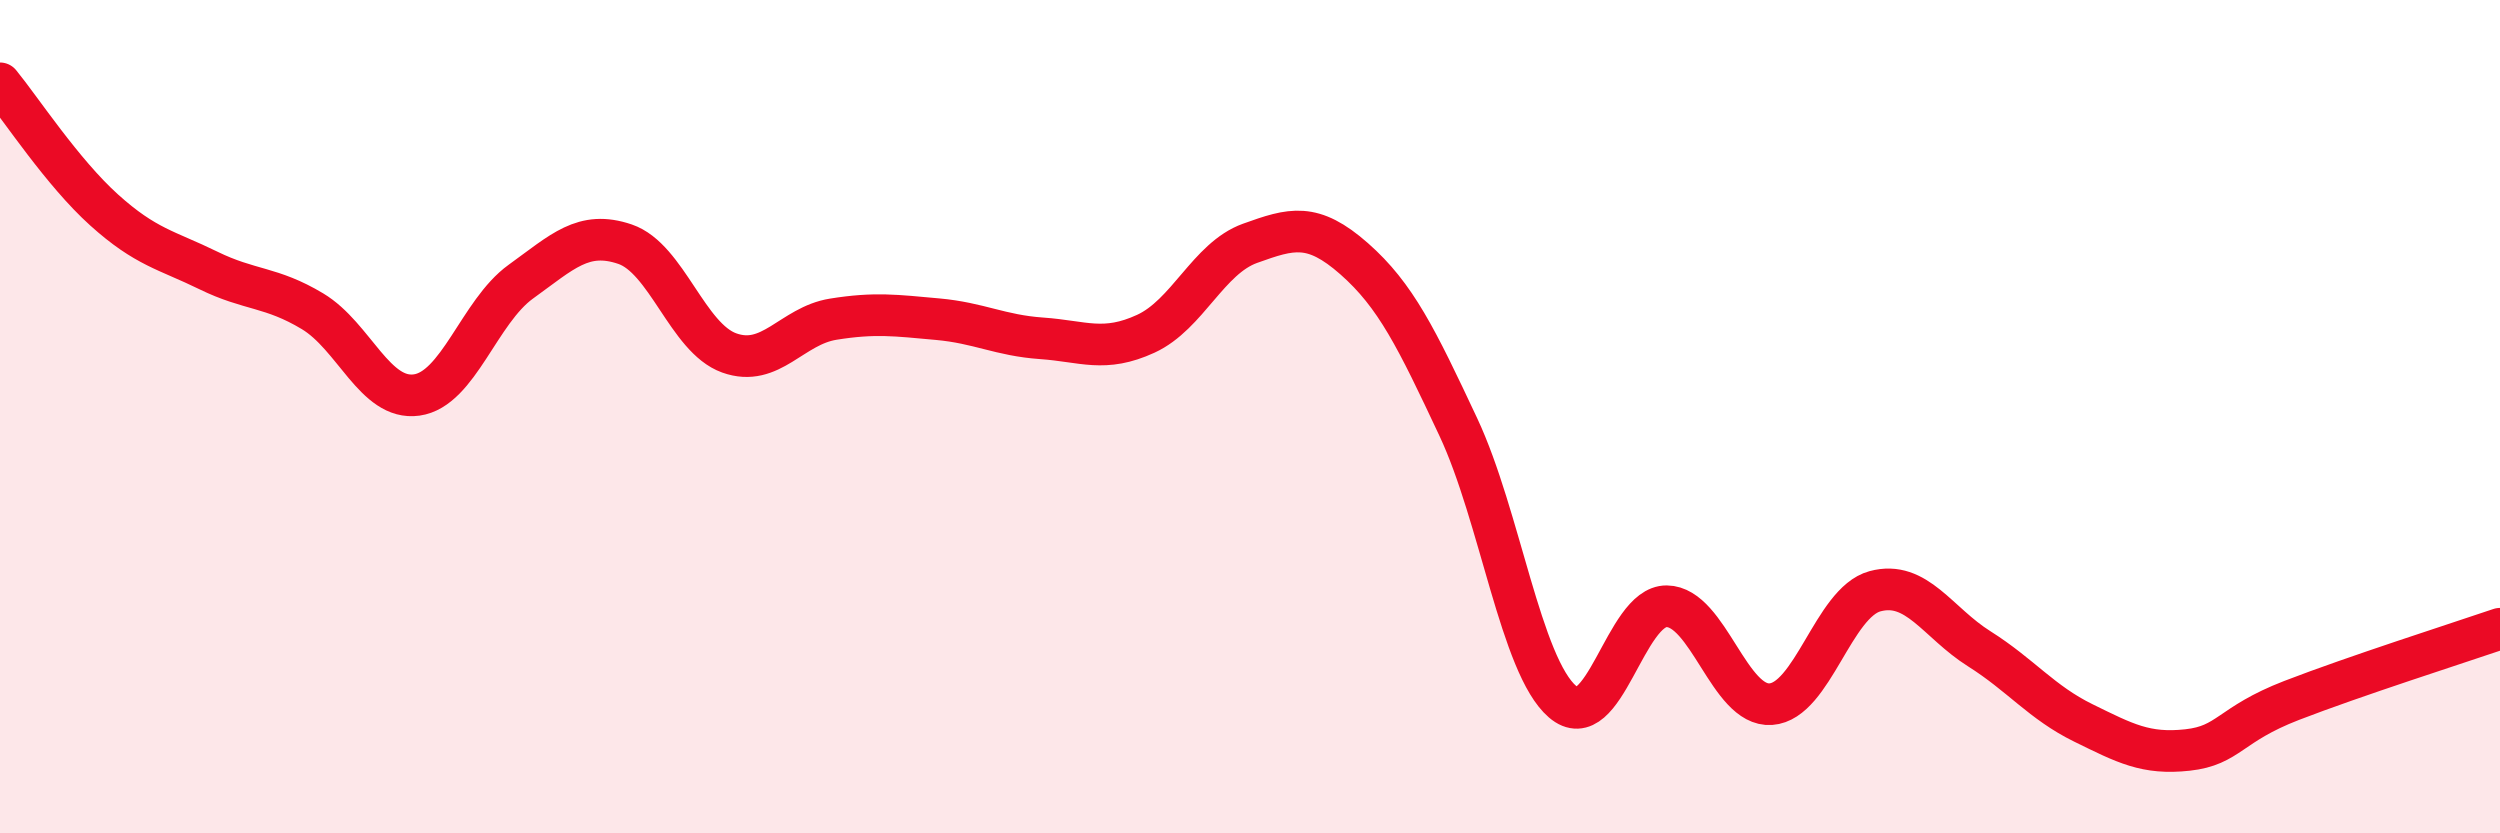
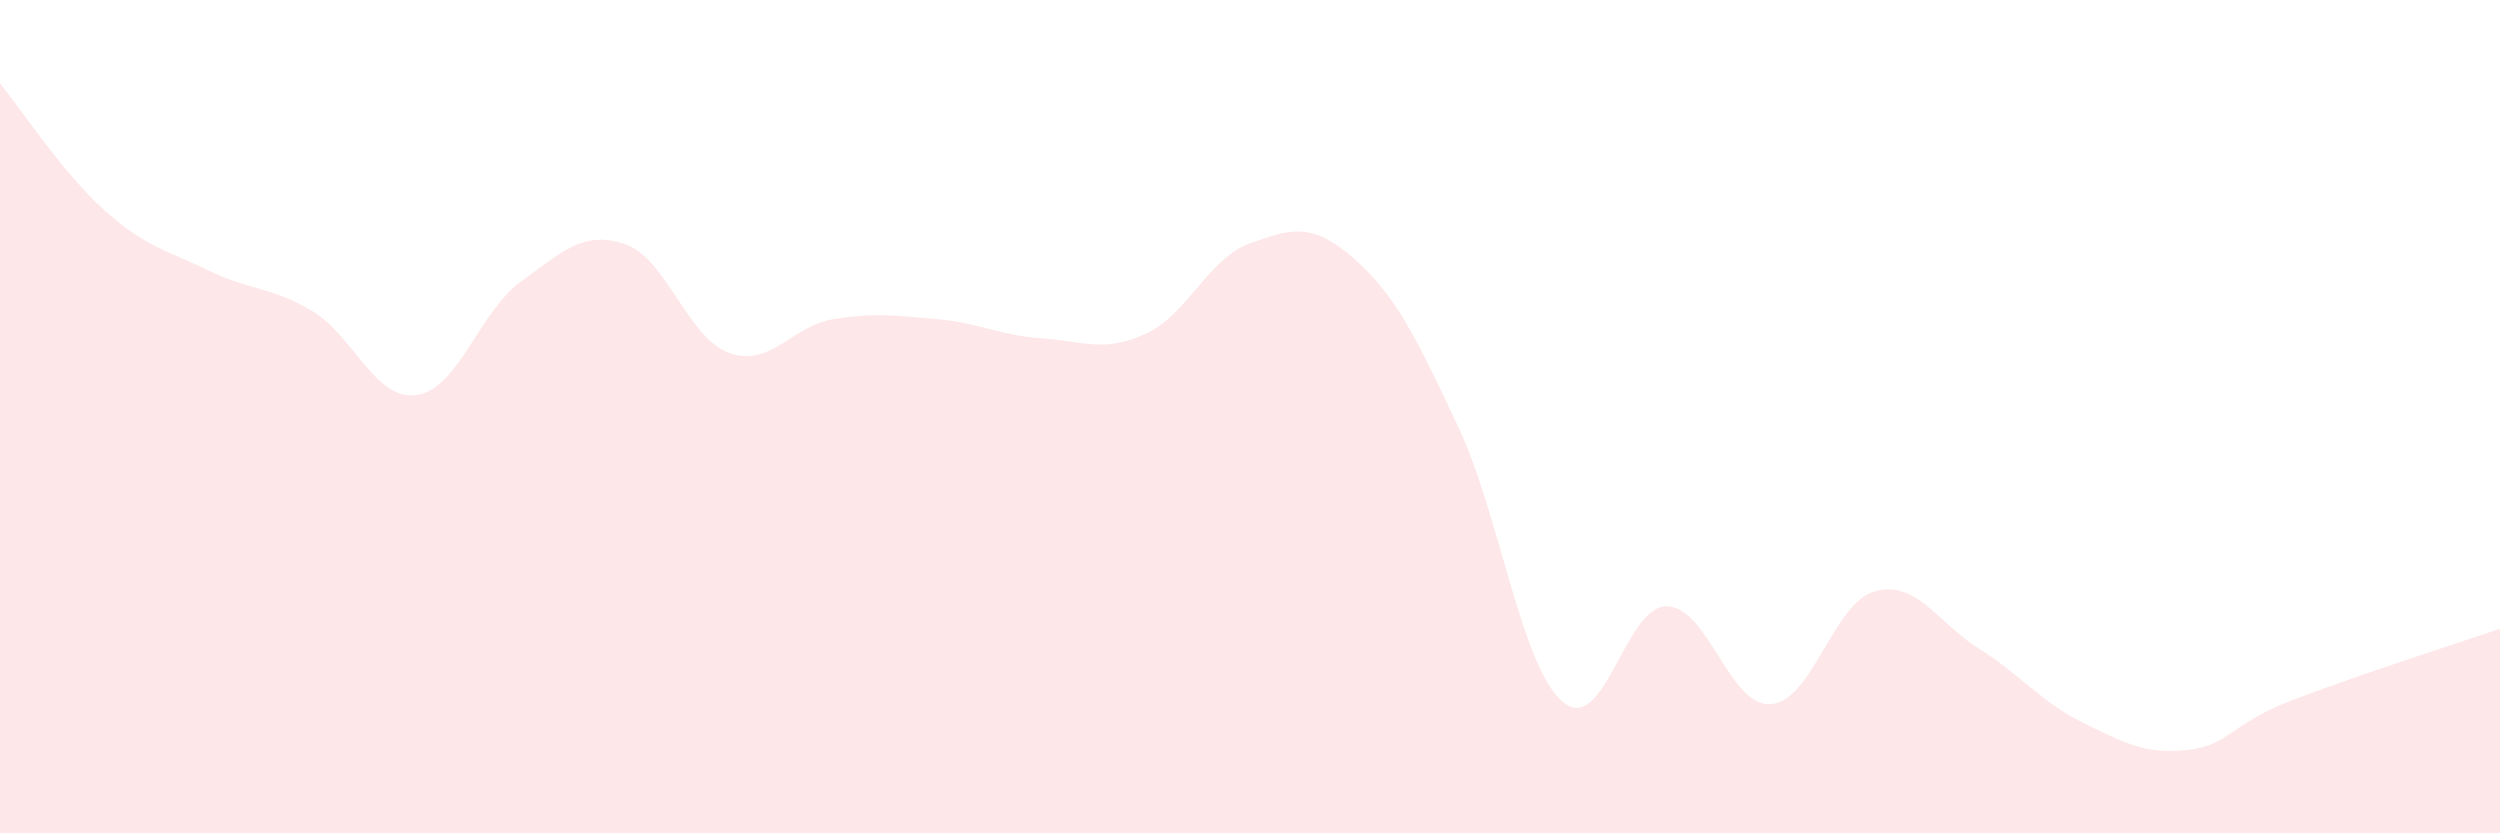
<svg xmlns="http://www.w3.org/2000/svg" width="60" height="20" viewBox="0 0 60 20">
  <path d="M 0,2 C 0.5,2.61 1.5,4.14 2.5,5.04 C 3.5,5.94 4,6 5,6.49 C 6,6.98 6.5,6.87 7.5,7.47 C 8.5,8.07 9,9.62 10,9.48 C 11,9.34 11.5,7.48 12.5,6.76 C 13.5,6.04 14,5.52 15,5.86 C 16,6.2 16.5,8.11 17.5,8.47 C 18.5,8.83 19,7.82 20,7.66 C 21,7.5 21.5,7.57 22.5,7.66 C 23.5,7.75 24,8.05 25,8.12 C 26,8.19 26.5,8.47 27.5,8.01 C 28.5,7.55 29,6.2 30,5.84 C 31,5.48 31.5,5.33 32.5,6.21 C 33.5,7.09 34,8.12 35,10.25 C 36,12.38 36.5,15.98 37.5,16.84 C 38.5,17.7 39,14.54 40,14.55 C 41,14.56 41.5,16.97 42.5,16.9 C 43.5,16.83 44,14.46 45,14.19 C 46,13.92 46.5,14.94 47.5,15.57 C 48.5,16.2 49,16.86 50,17.35 C 51,17.84 51.5,18.11 52.5,18 C 53.5,17.89 53.5,17.39 55,16.81 C 56.5,16.23 59,15.43 60,15.09L60 20L0 20Z" fill="#EB0A25" opacity="0.1" stroke-linecap="round" stroke-linejoin="round" />
-   <path d="M 0,2 C 0.5,2.61 1.5,4.14 2.5,5.04 C 3.5,5.94 4,6 5,6.49 C 6,6.98 6.5,6.87 7.5,7.47 C 8.5,8.07 9,9.62 10,9.48 C 11,9.34 11.5,7.48 12.5,6.76 C 13.5,6.04 14,5.52 15,5.86 C 16,6.2 16.5,8.11 17.5,8.47 C 18.5,8.83 19,7.82 20,7.66 C 21,7.5 21.5,7.57 22.5,7.66 C 23.5,7.75 24,8.05 25,8.12 C 26,8.19 26.5,8.47 27.5,8.01 C 28.5,7.55 29,6.2 30,5.84 C 31,5.48 31.5,5.33 32.5,6.21 C 33.5,7.09 34,8.12 35,10.25 C 36,12.38 36.5,15.98 37.5,16.84 C 38.5,17.7 39,14.54 40,14.55 C 41,14.56 41.5,16.97 42.5,16.9 C 43.5,16.83 44,14.46 45,14.19 C 46,13.92 46.5,14.94 47.5,15.57 C 48.5,16.2 49,16.86 50,17.35 C 51,17.84 51.5,18.11 52.5,18 C 53.5,17.89 53.5,17.39 55,16.81 C 56.5,16.23 59,15.43 60,15.09" stroke="#EB0A25" stroke-width="1" fill="none" stroke-linecap="round" stroke-linejoin="round" />
</svg>